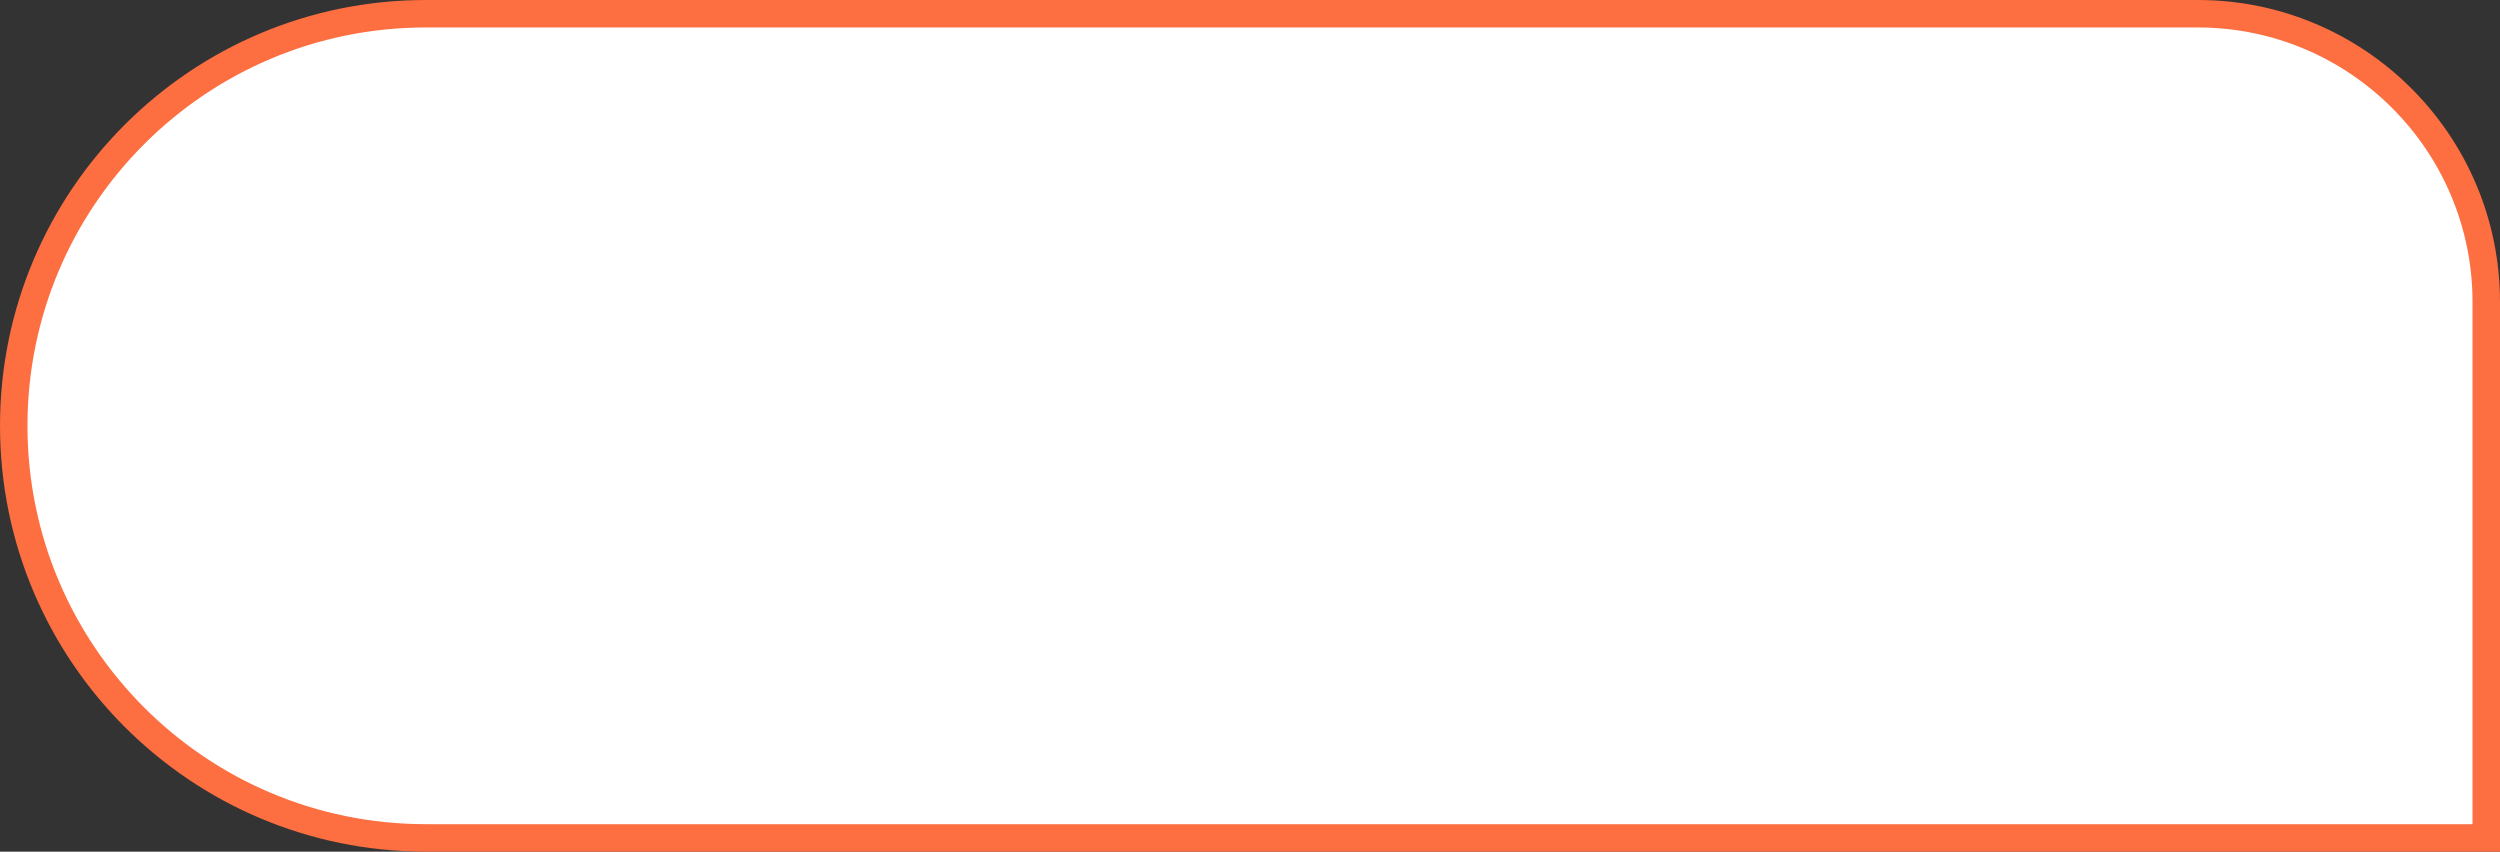
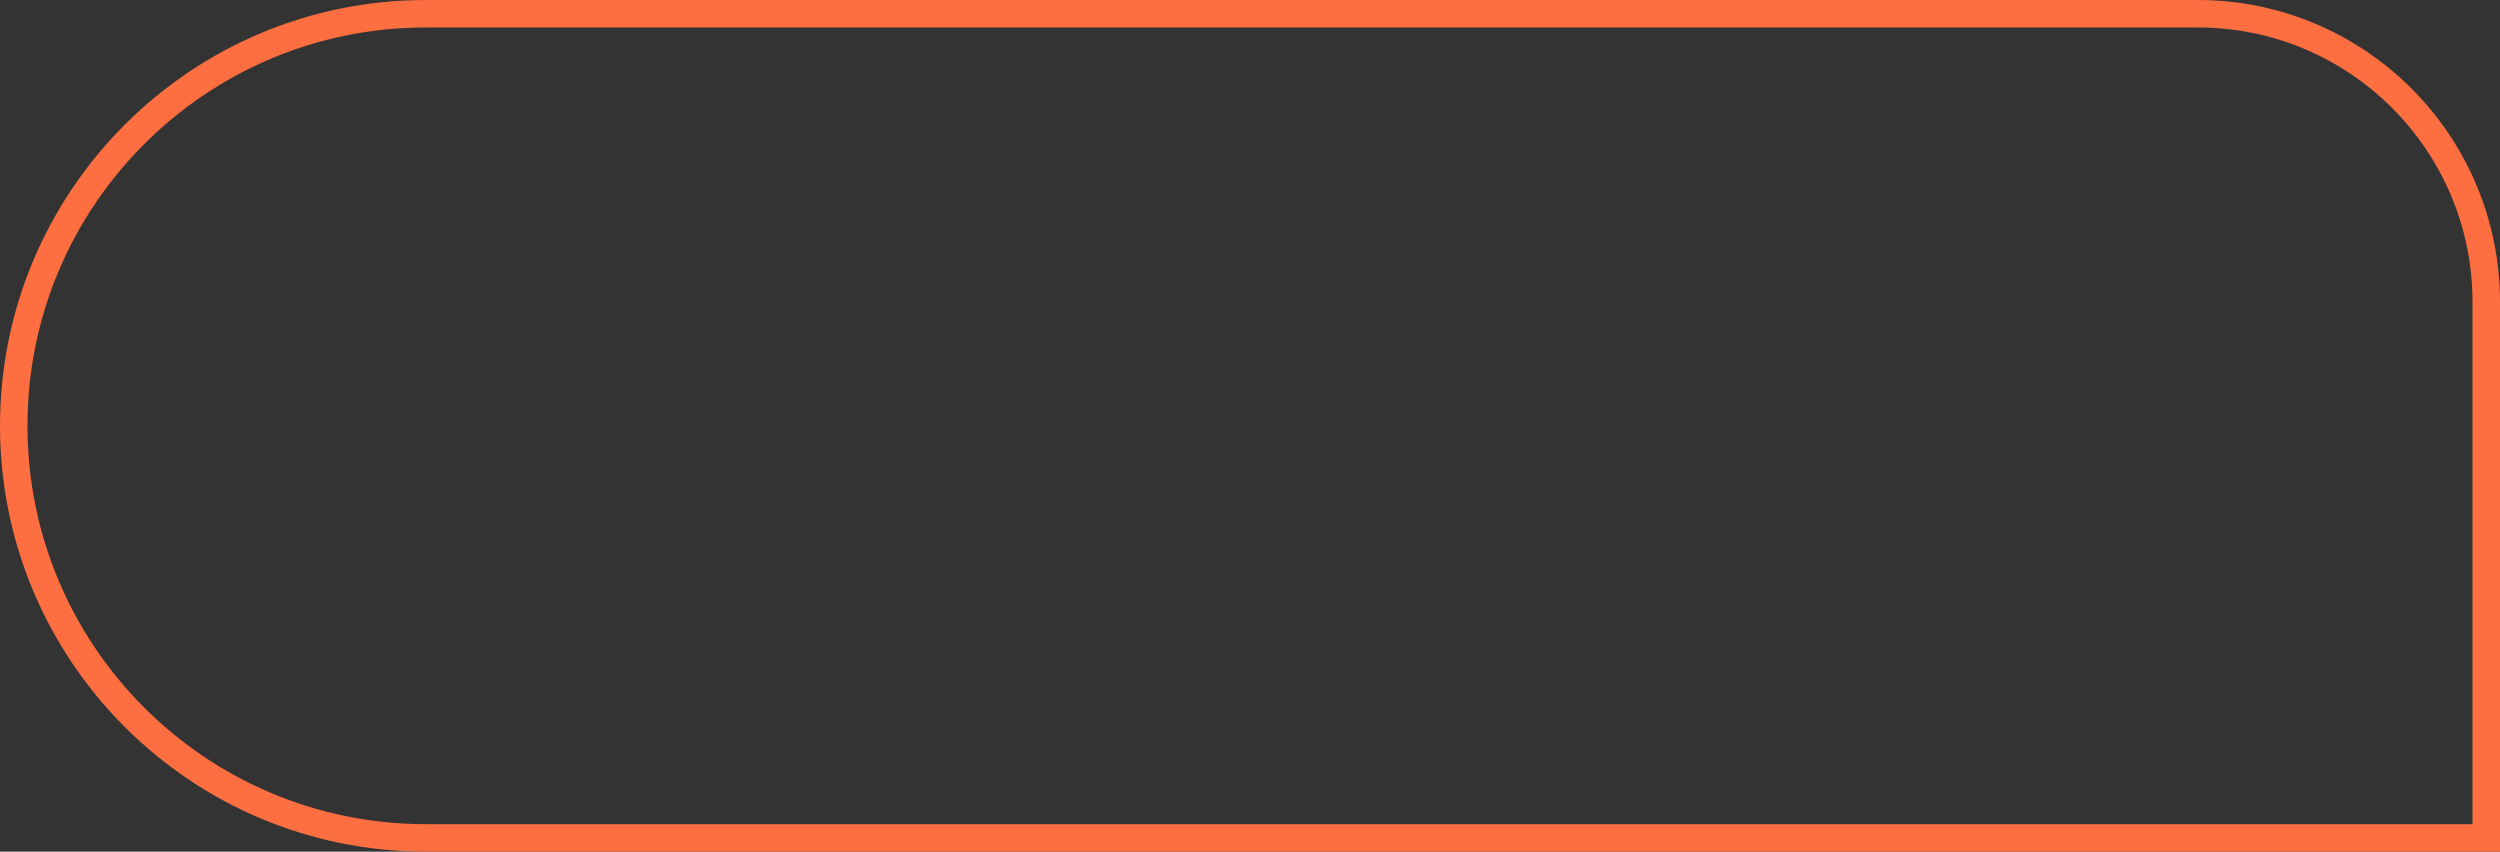
<svg xmlns="http://www.w3.org/2000/svg" width="91" height="31" viewBox="0 0 91 31" fill="none">
  <rect x="0" y="0" width="91" height="31" fill="#333333" stroke="none" />
-   <path d="M80 0.5L15.5 0.5C7.216 0.5 0.5 7.216 0.5 15.5C0.5 23.784 7.216 30.5 15.5 30.5L90.5 30.5L90.5 11C90.5 5.201 85.799 0.5 80 0.5Z" fill="white" />
  <path d="M80 0.5L15.5 0.5C7.216 0.5 0.5 7.216 0.5 15.5C0.5 23.784 7.216 30.5 15.5 30.5L90.5 30.5L90.5 11C90.5 5.201 85.799 0.5 80 0.5Z" stroke="#FD6E41" />
</svg>